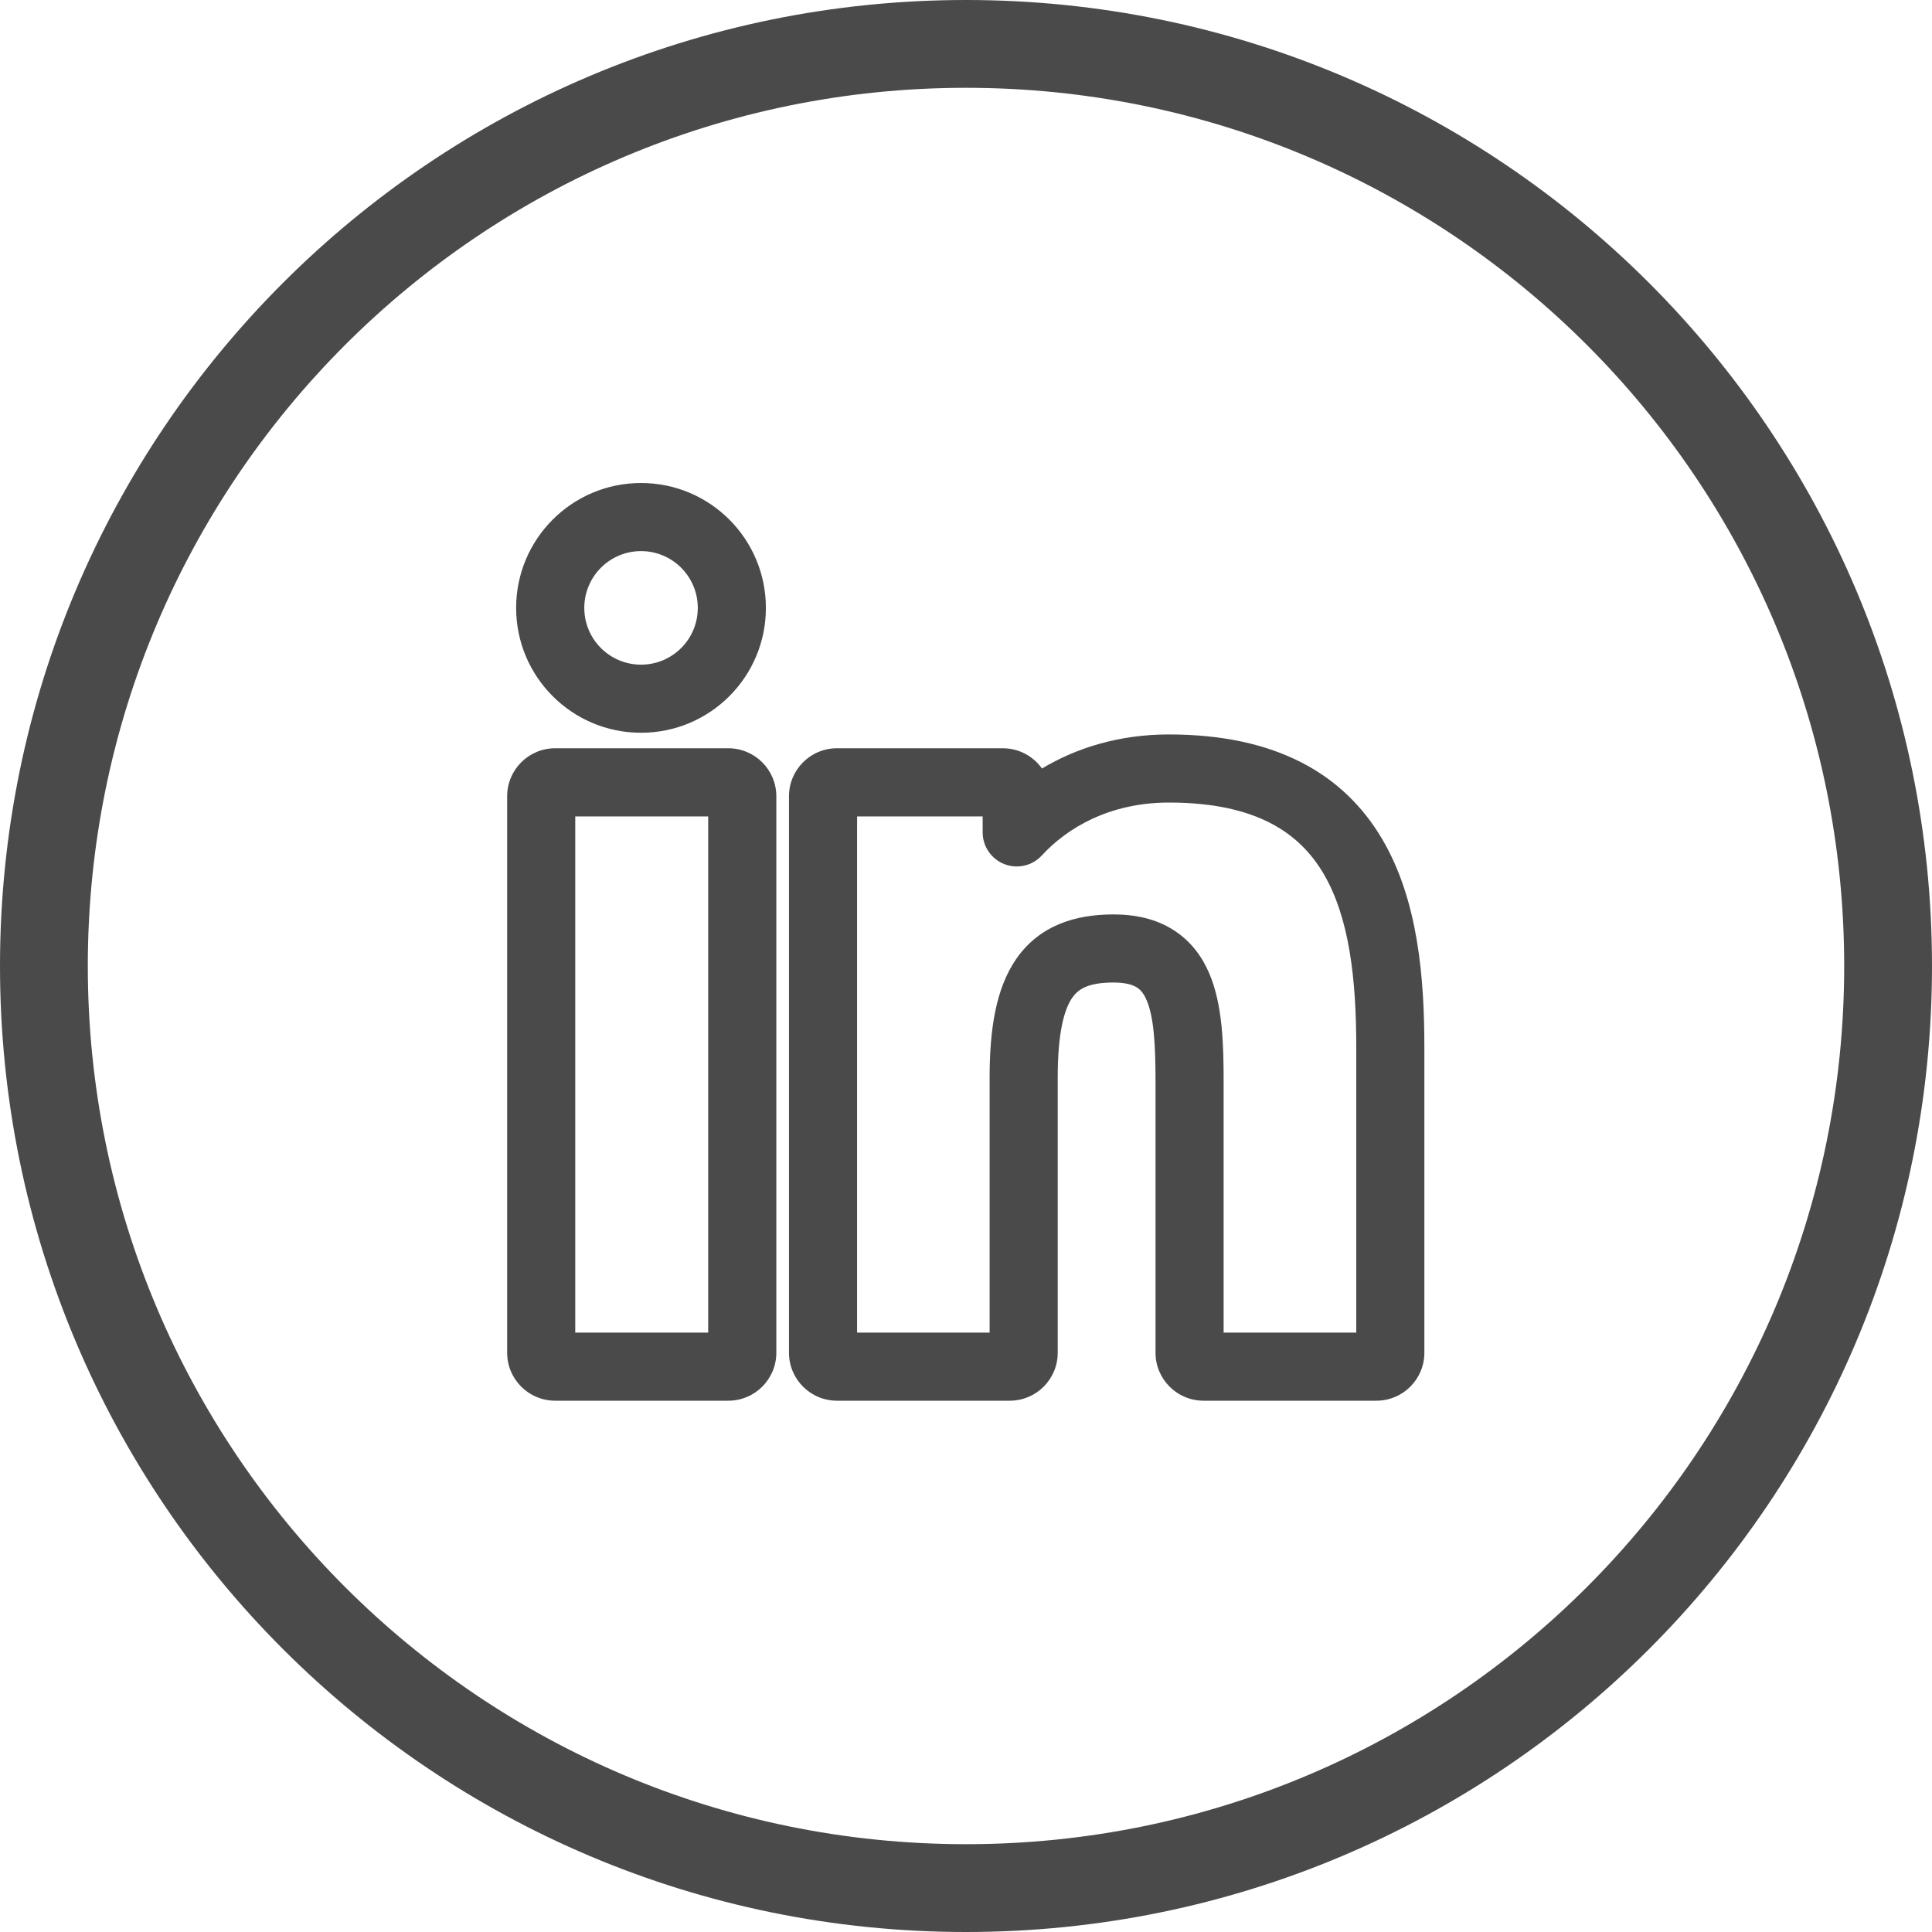
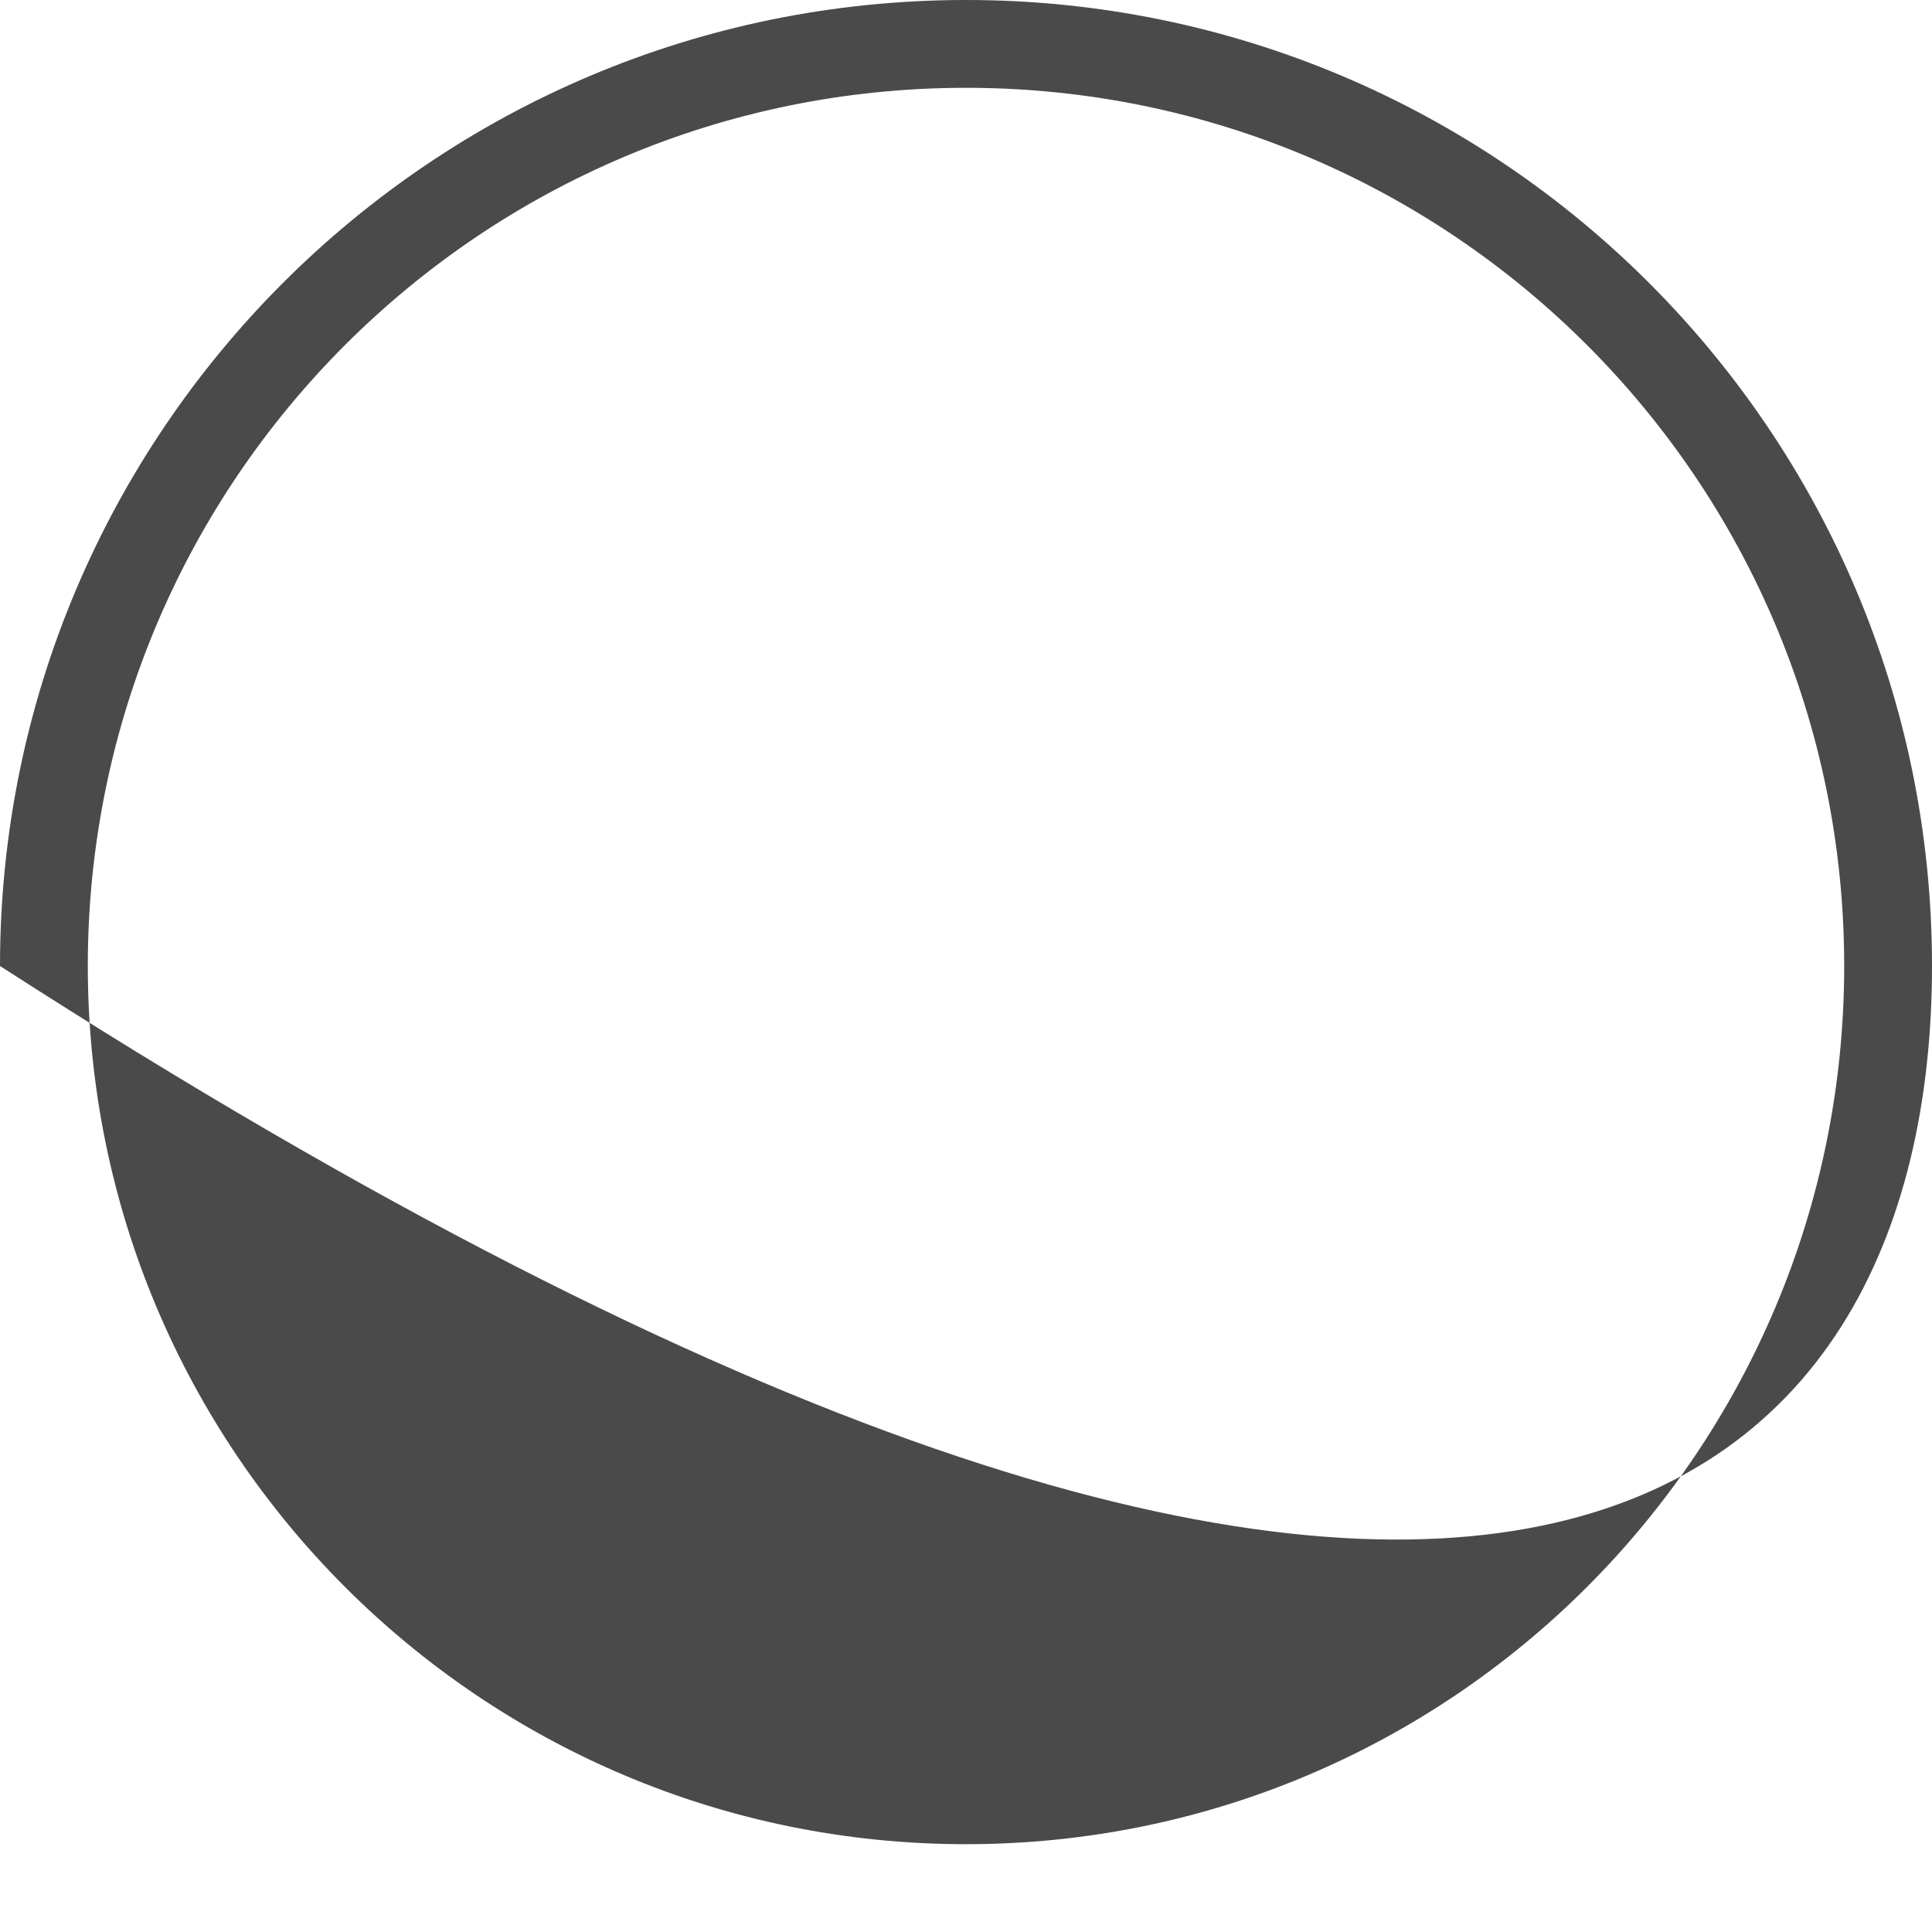
<svg xmlns="http://www.w3.org/2000/svg" width="40" height="40" viewBox="0 0 40 40" fill="none">
-   <path d="M20 0C8.954 0 0 8.954 0 20C0 31.046 8.954 40 20 40C31.046 40 40 31.046 40 20C40 8.954 31.046 0 20 0ZM20 38.182C9.958 38.182 1.818 30.042 1.818 20C1.818 9.958 9.958 1.818 20 1.818C30.042 1.818 38.182 9.958 38.182 20C38.182 30.042 30.042 38.182 20 38.182Z" fill="#4B4A4A" />
-   <path fill-rule="evenodd" clip-rule="evenodd" d="M21.573 15.911C22.274 15.491 23.157 15.206 24.201 15.206C26.421 15.206 27.824 16.029 28.615 17.37C29.361 18.633 29.49 20.247 29.49 21.687V28.007C29.49 28.555 29.046 29 28.497 29H24.917C24.369 29 23.924 28.555 23.924 28.007V22.405C23.924 21.596 23.886 21.051 23.74 20.709C23.678 20.563 23.609 20.489 23.539 20.445C23.464 20.397 23.324 20.342 23.055 20.342C22.523 20.342 22.322 20.482 22.201 20.655C22.034 20.895 21.899 21.374 21.899 22.306V28.007C21.899 28.555 21.455 29 20.906 29H17.328C16.779 29 16.335 28.555 16.335 28.007V16.486C16.335 15.937 16.779 15.492 17.328 15.492H20.762C21.097 15.492 21.393 15.658 21.573 15.911ZM20.345 16.903H17.745V27.59H20.489V22.306C20.489 21.318 20.616 20.463 21.044 19.848C21.519 19.167 22.248 18.932 23.055 18.932C23.515 18.932 23.937 19.027 24.294 19.254C24.655 19.483 24.889 19.807 25.038 20.157C25.315 20.807 25.334 21.646 25.334 22.405V27.59H28.08V21.687C28.08 20.271 27.938 18.997 27.401 18.086C26.91 17.254 26.021 16.616 24.201 16.616C22.976 16.616 22.095 17.139 21.57 17.711C21.373 17.925 21.066 17.997 20.795 17.891C20.524 17.785 20.345 17.525 20.345 17.234V16.903ZM10.5 16.486C10.5 15.937 10.945 15.492 11.493 15.492H15.079C15.628 15.492 16.073 15.937 16.073 16.486V28.007C16.073 28.555 15.628 29 15.079 29H11.493C10.945 29 10.5 28.555 10.5 28.007V16.486ZM11.91 16.903V27.59H14.662V16.903H11.91Z" fill="#4B4A4A" />
-   <path fill-rule="evenodd" clip-rule="evenodd" d="M13.272 11.41C12.623 11.41 12.097 11.937 12.097 12.586C12.097 13.235 12.623 13.761 13.272 13.761C13.921 13.761 14.447 13.235 14.447 12.586C14.447 11.937 13.921 11.41 13.272 11.41ZM10.686 12.586C10.686 11.158 11.844 10 13.272 10C14.7 10 15.857 11.158 15.857 12.586C15.857 14.014 14.7 15.171 13.272 15.171C11.844 15.171 10.686 14.014 10.686 12.586Z" fill="#4B4A4A" />
+   <path d="M20 0C8.954 0 0 8.954 0 20C31.046 40 40 31.046 40 20C40 8.954 31.046 0 20 0ZM20 38.182C9.958 38.182 1.818 30.042 1.818 20C1.818 9.958 9.958 1.818 20 1.818C30.042 1.818 38.182 9.958 38.182 20C38.182 30.042 30.042 38.182 20 38.182Z" fill="#4B4A4A" />
</svg>